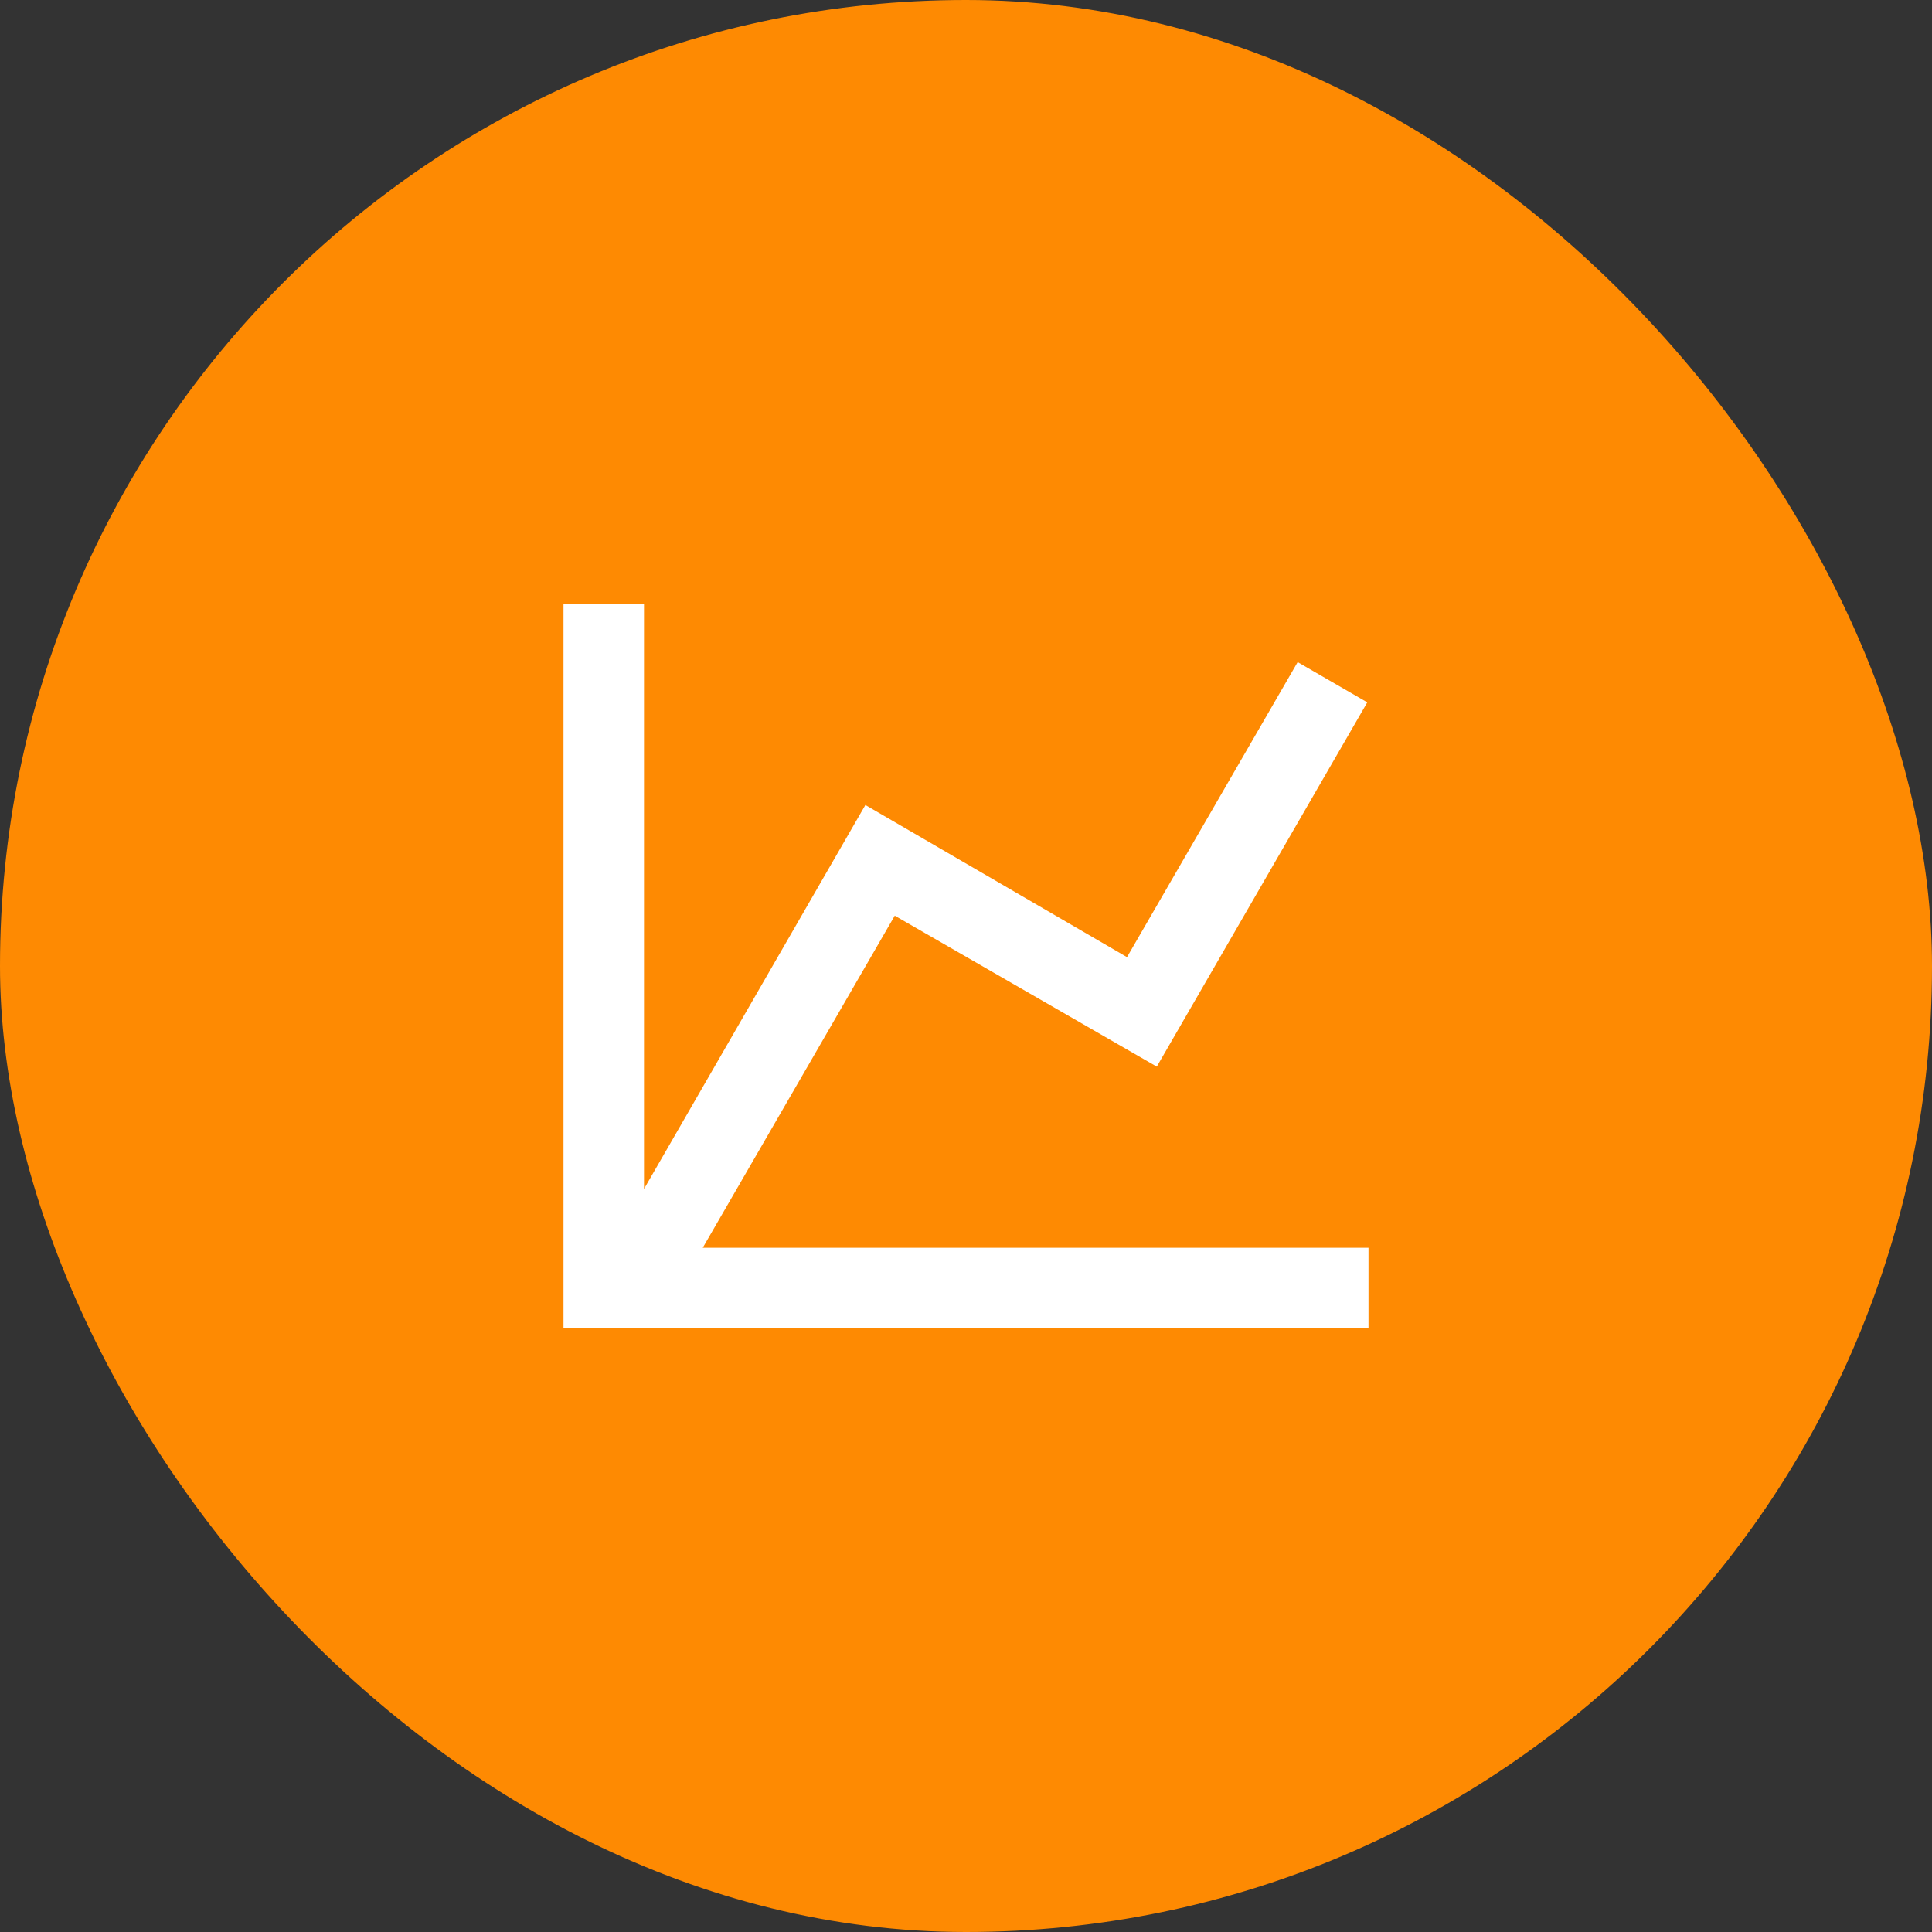
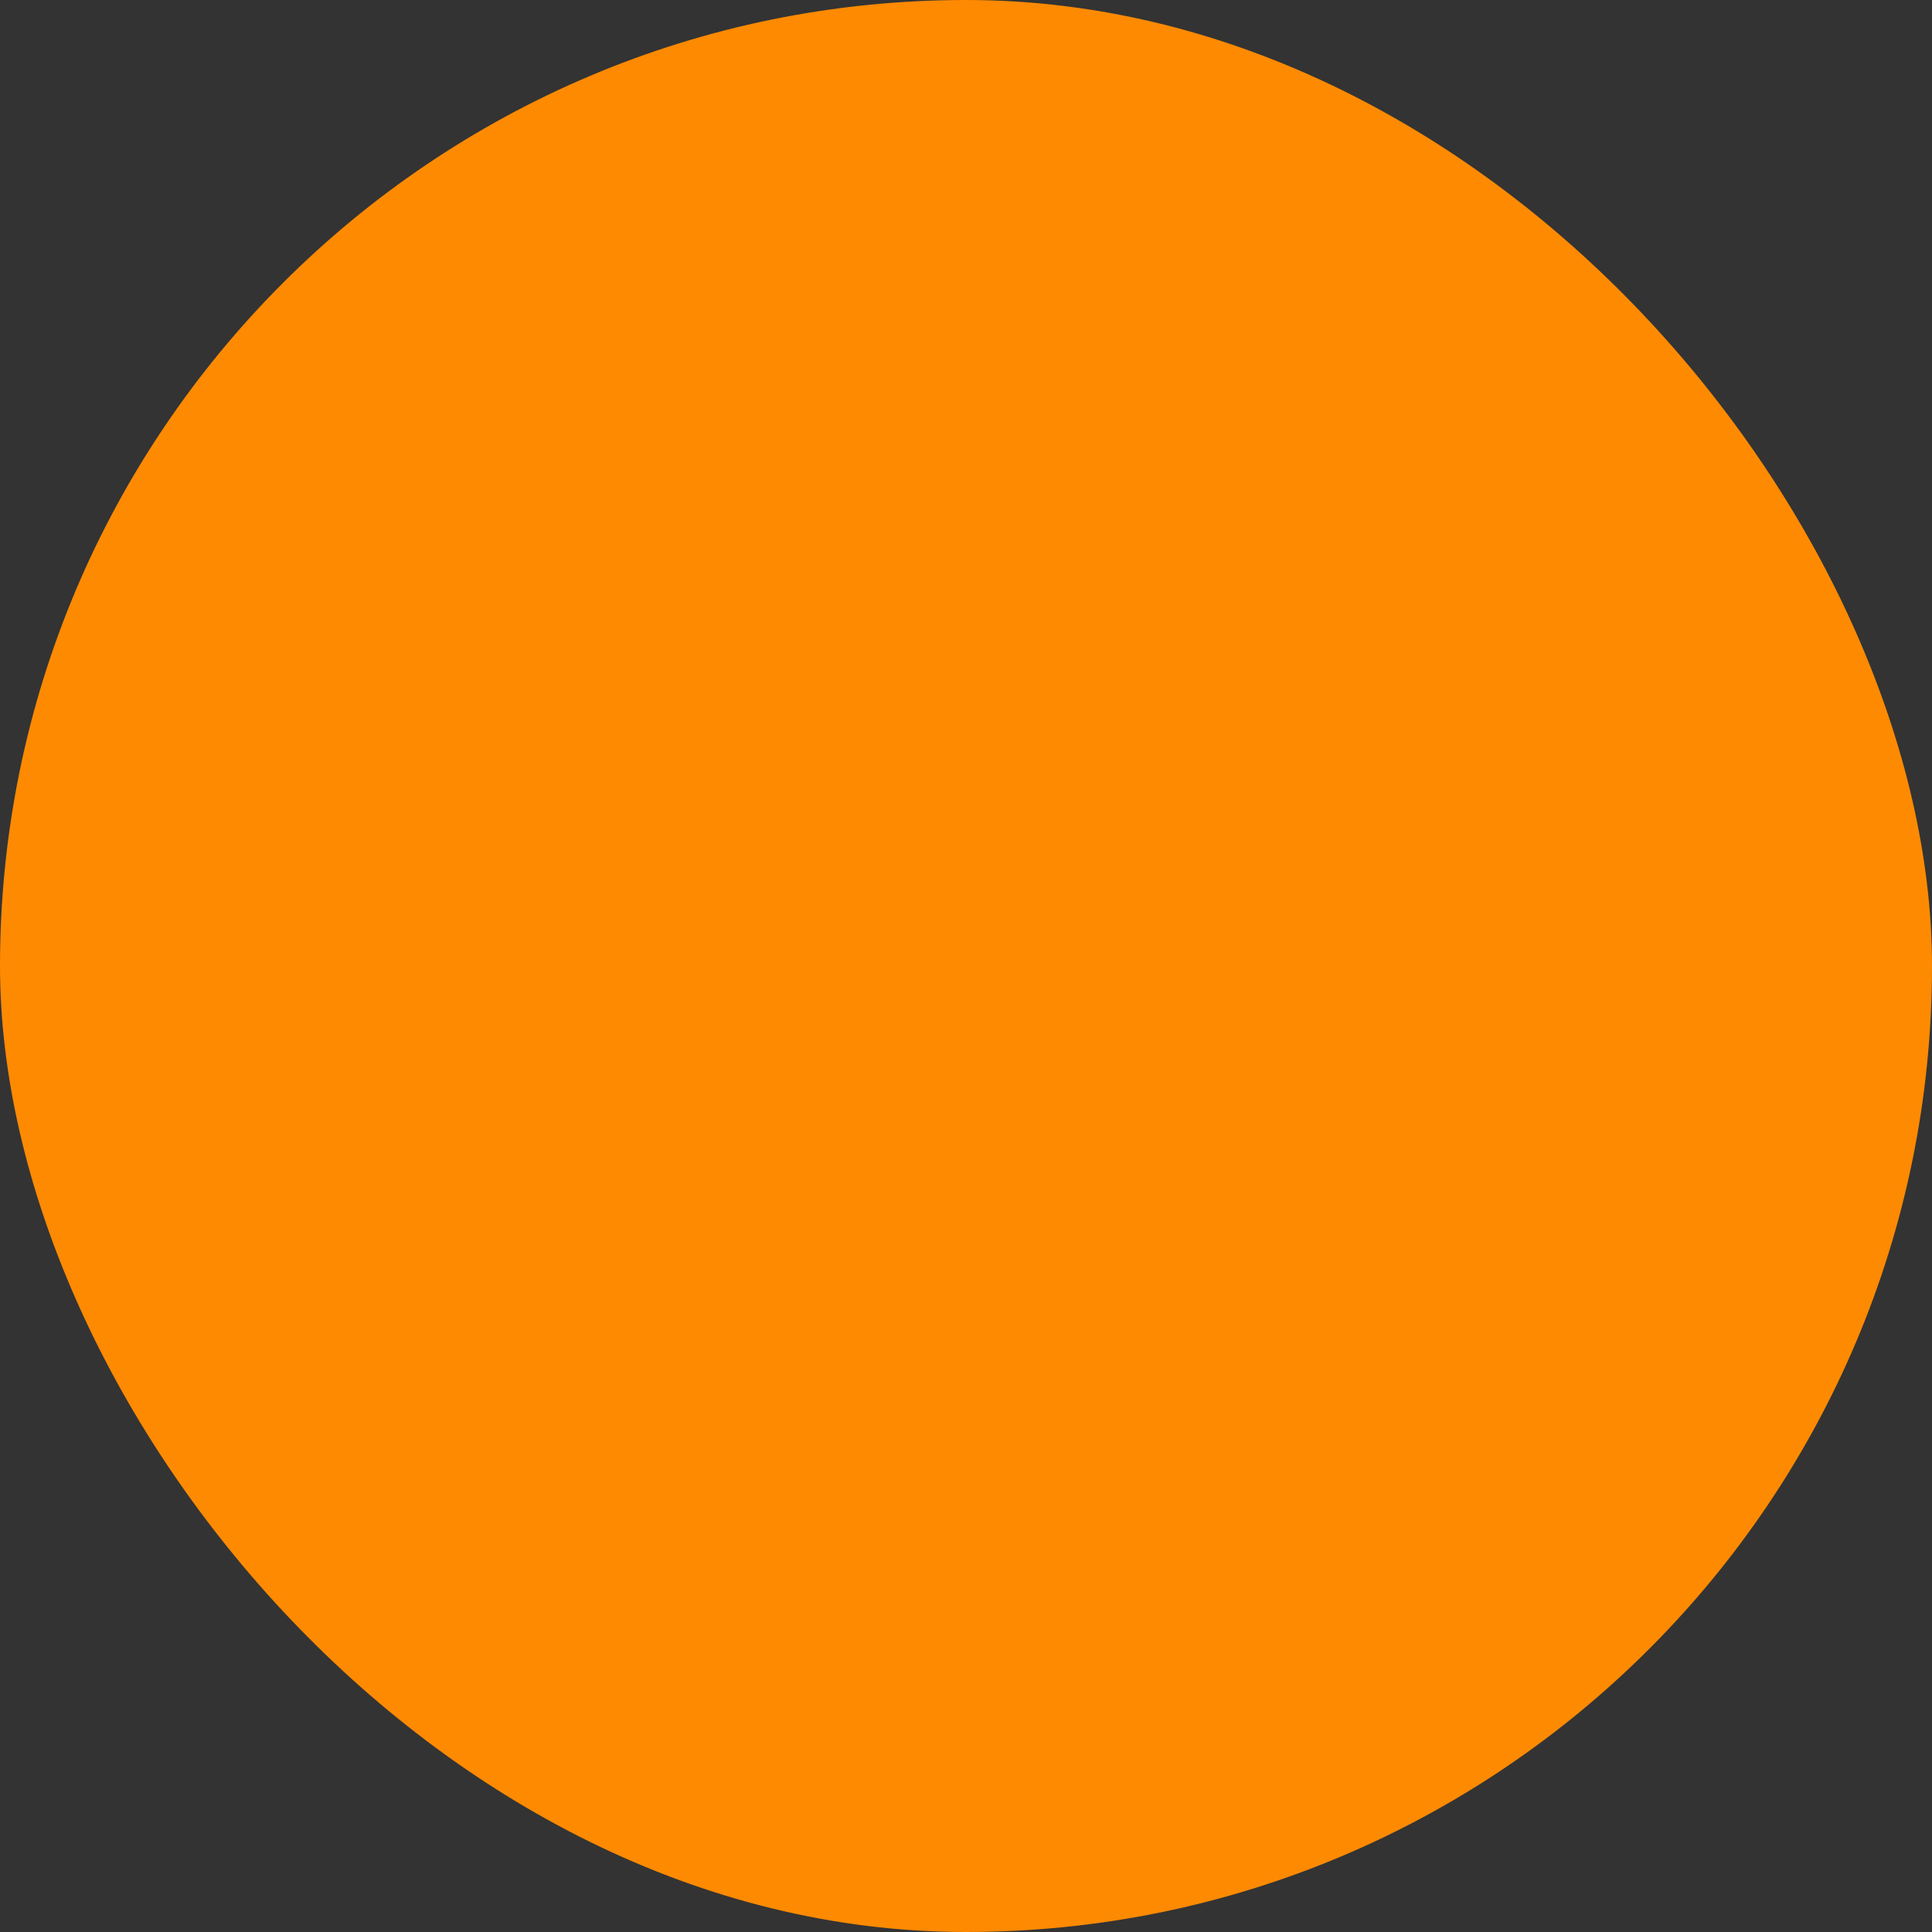
<svg xmlns="http://www.w3.org/2000/svg" width="48" height="48" viewBox="0 0 48 48" fill="none">
  <rect x="0" y="0" width="48" height="48" fill="#333333" stroke="none" />
  <rect width="48" height="48" rx="24" fill="#FE8A02" />
-   <path d="M28 23.78L32.24 16.45L33.97 17.45L28.74 26.5L22.23 22.75L17.46 31H34V33H14V15H16V29.54L21.5 20L28 23.78Z" fill="white" />
</svg>